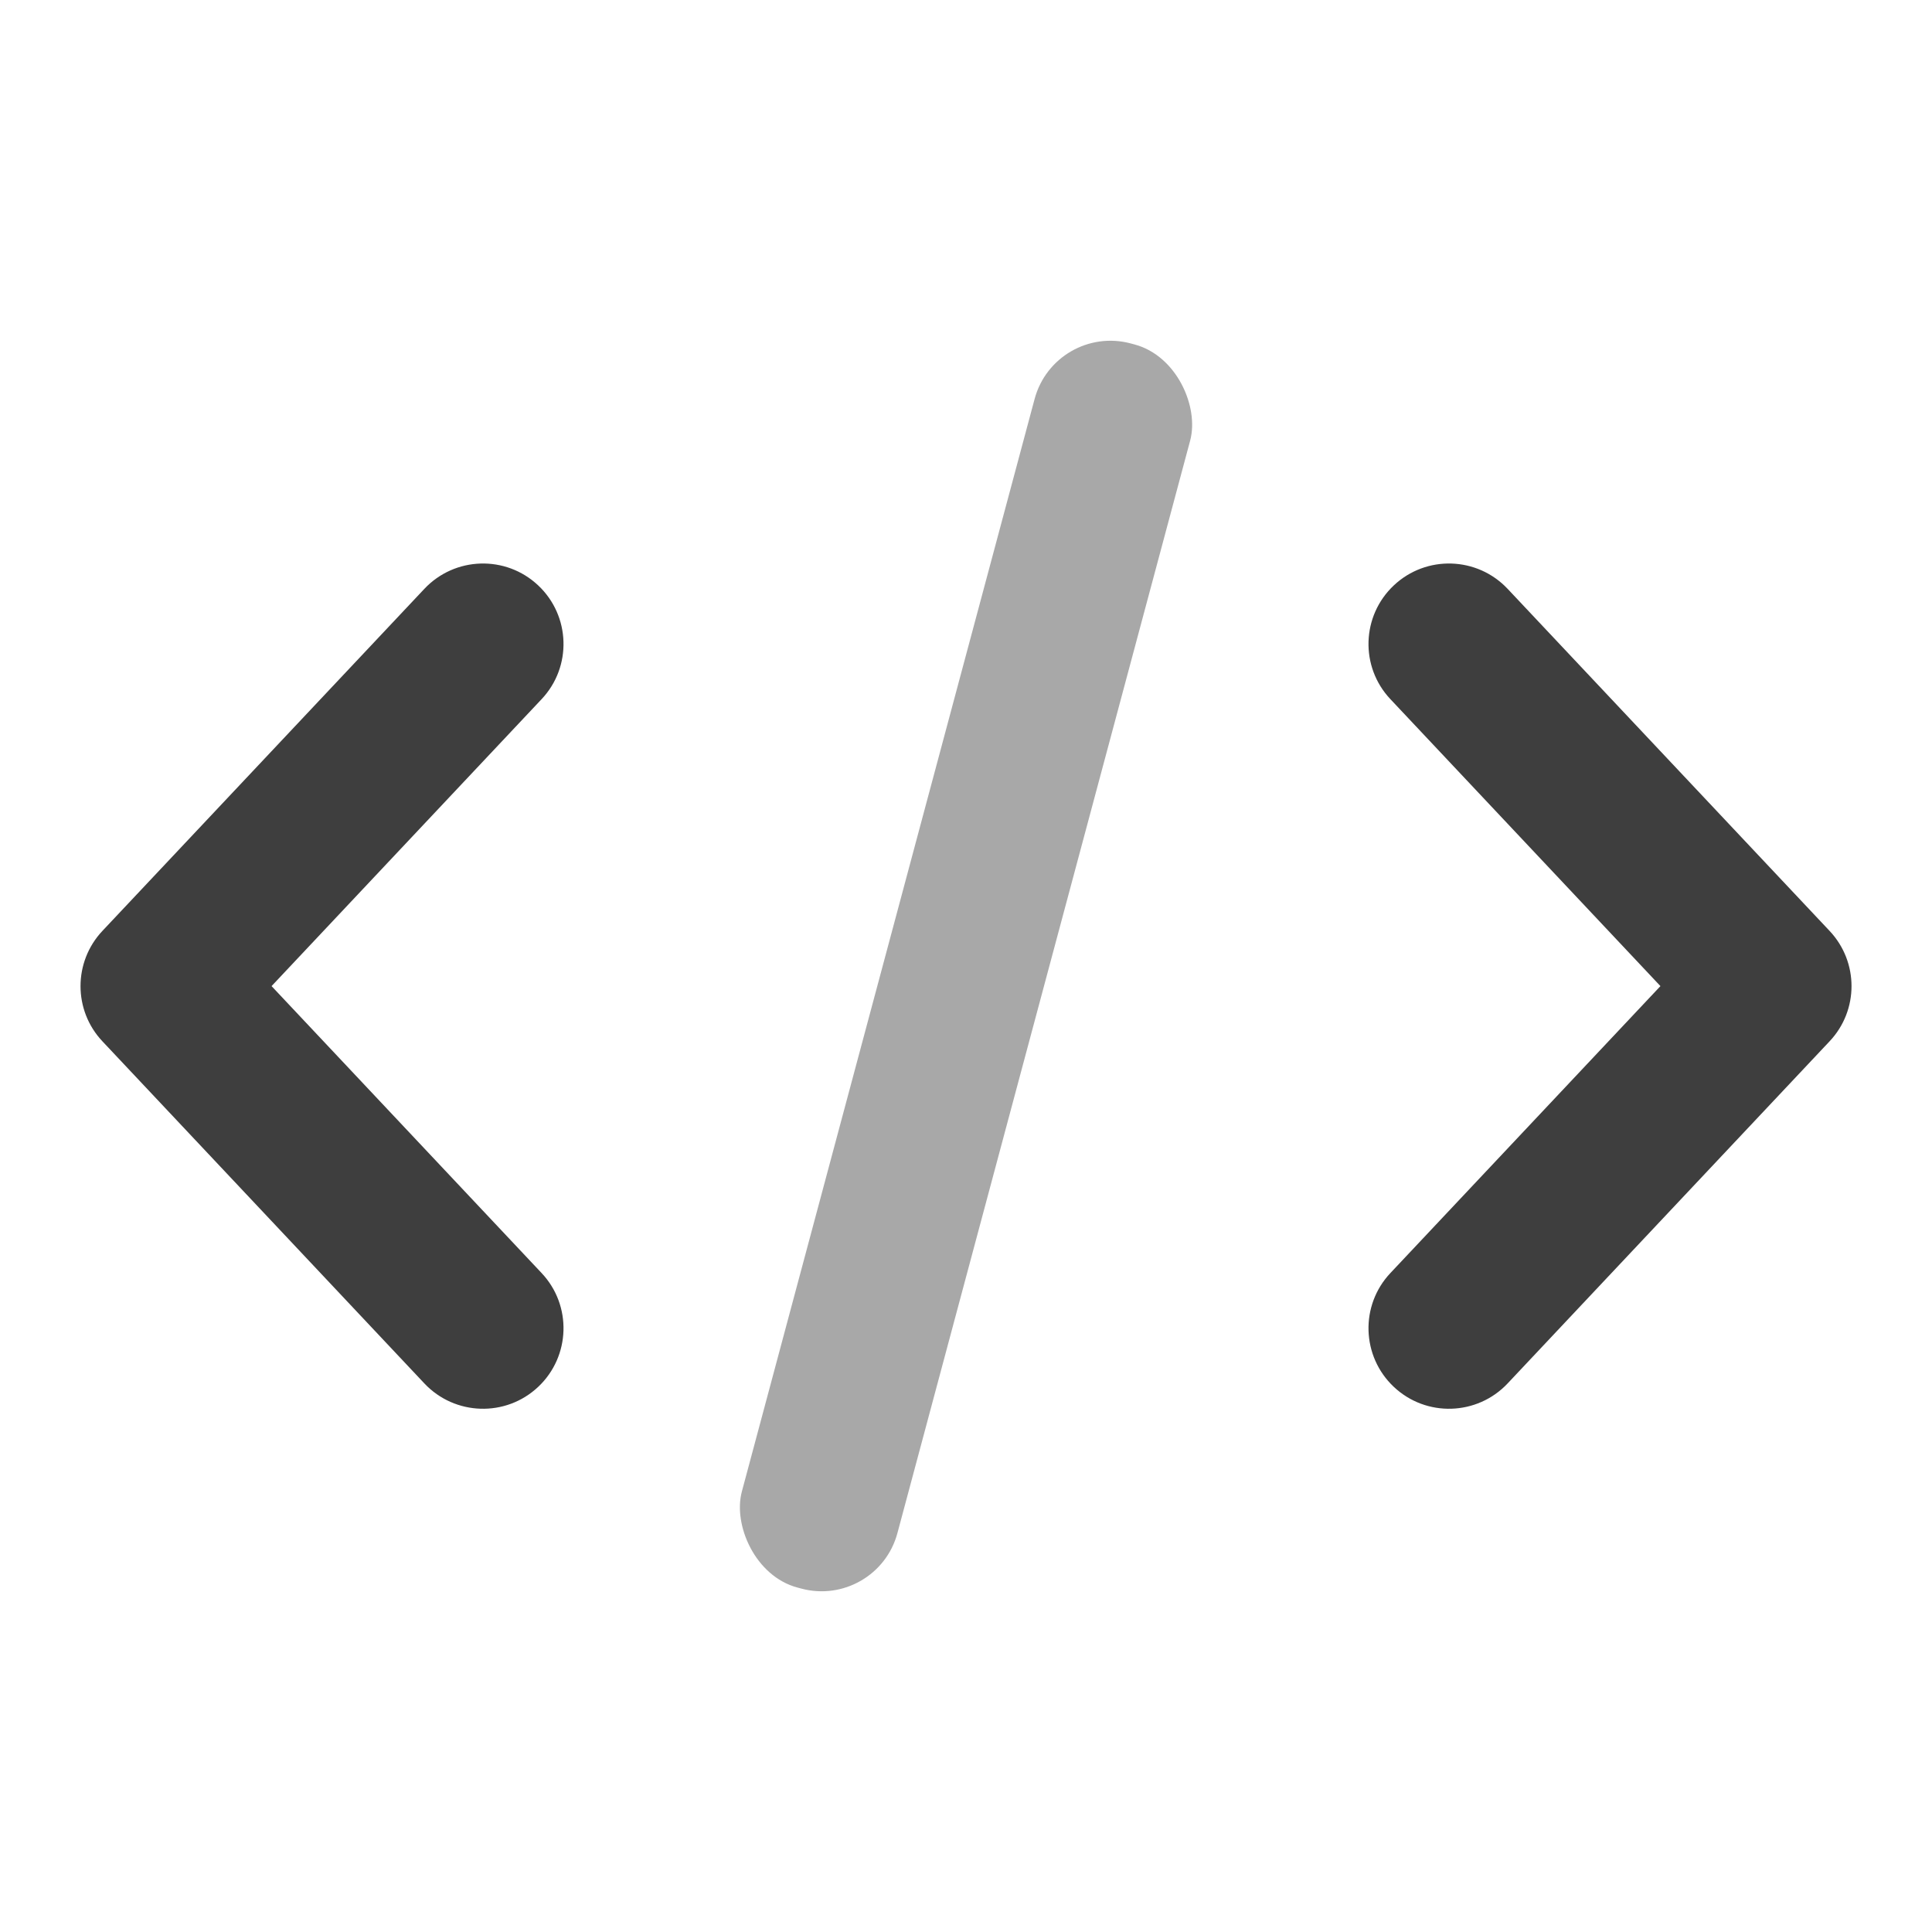
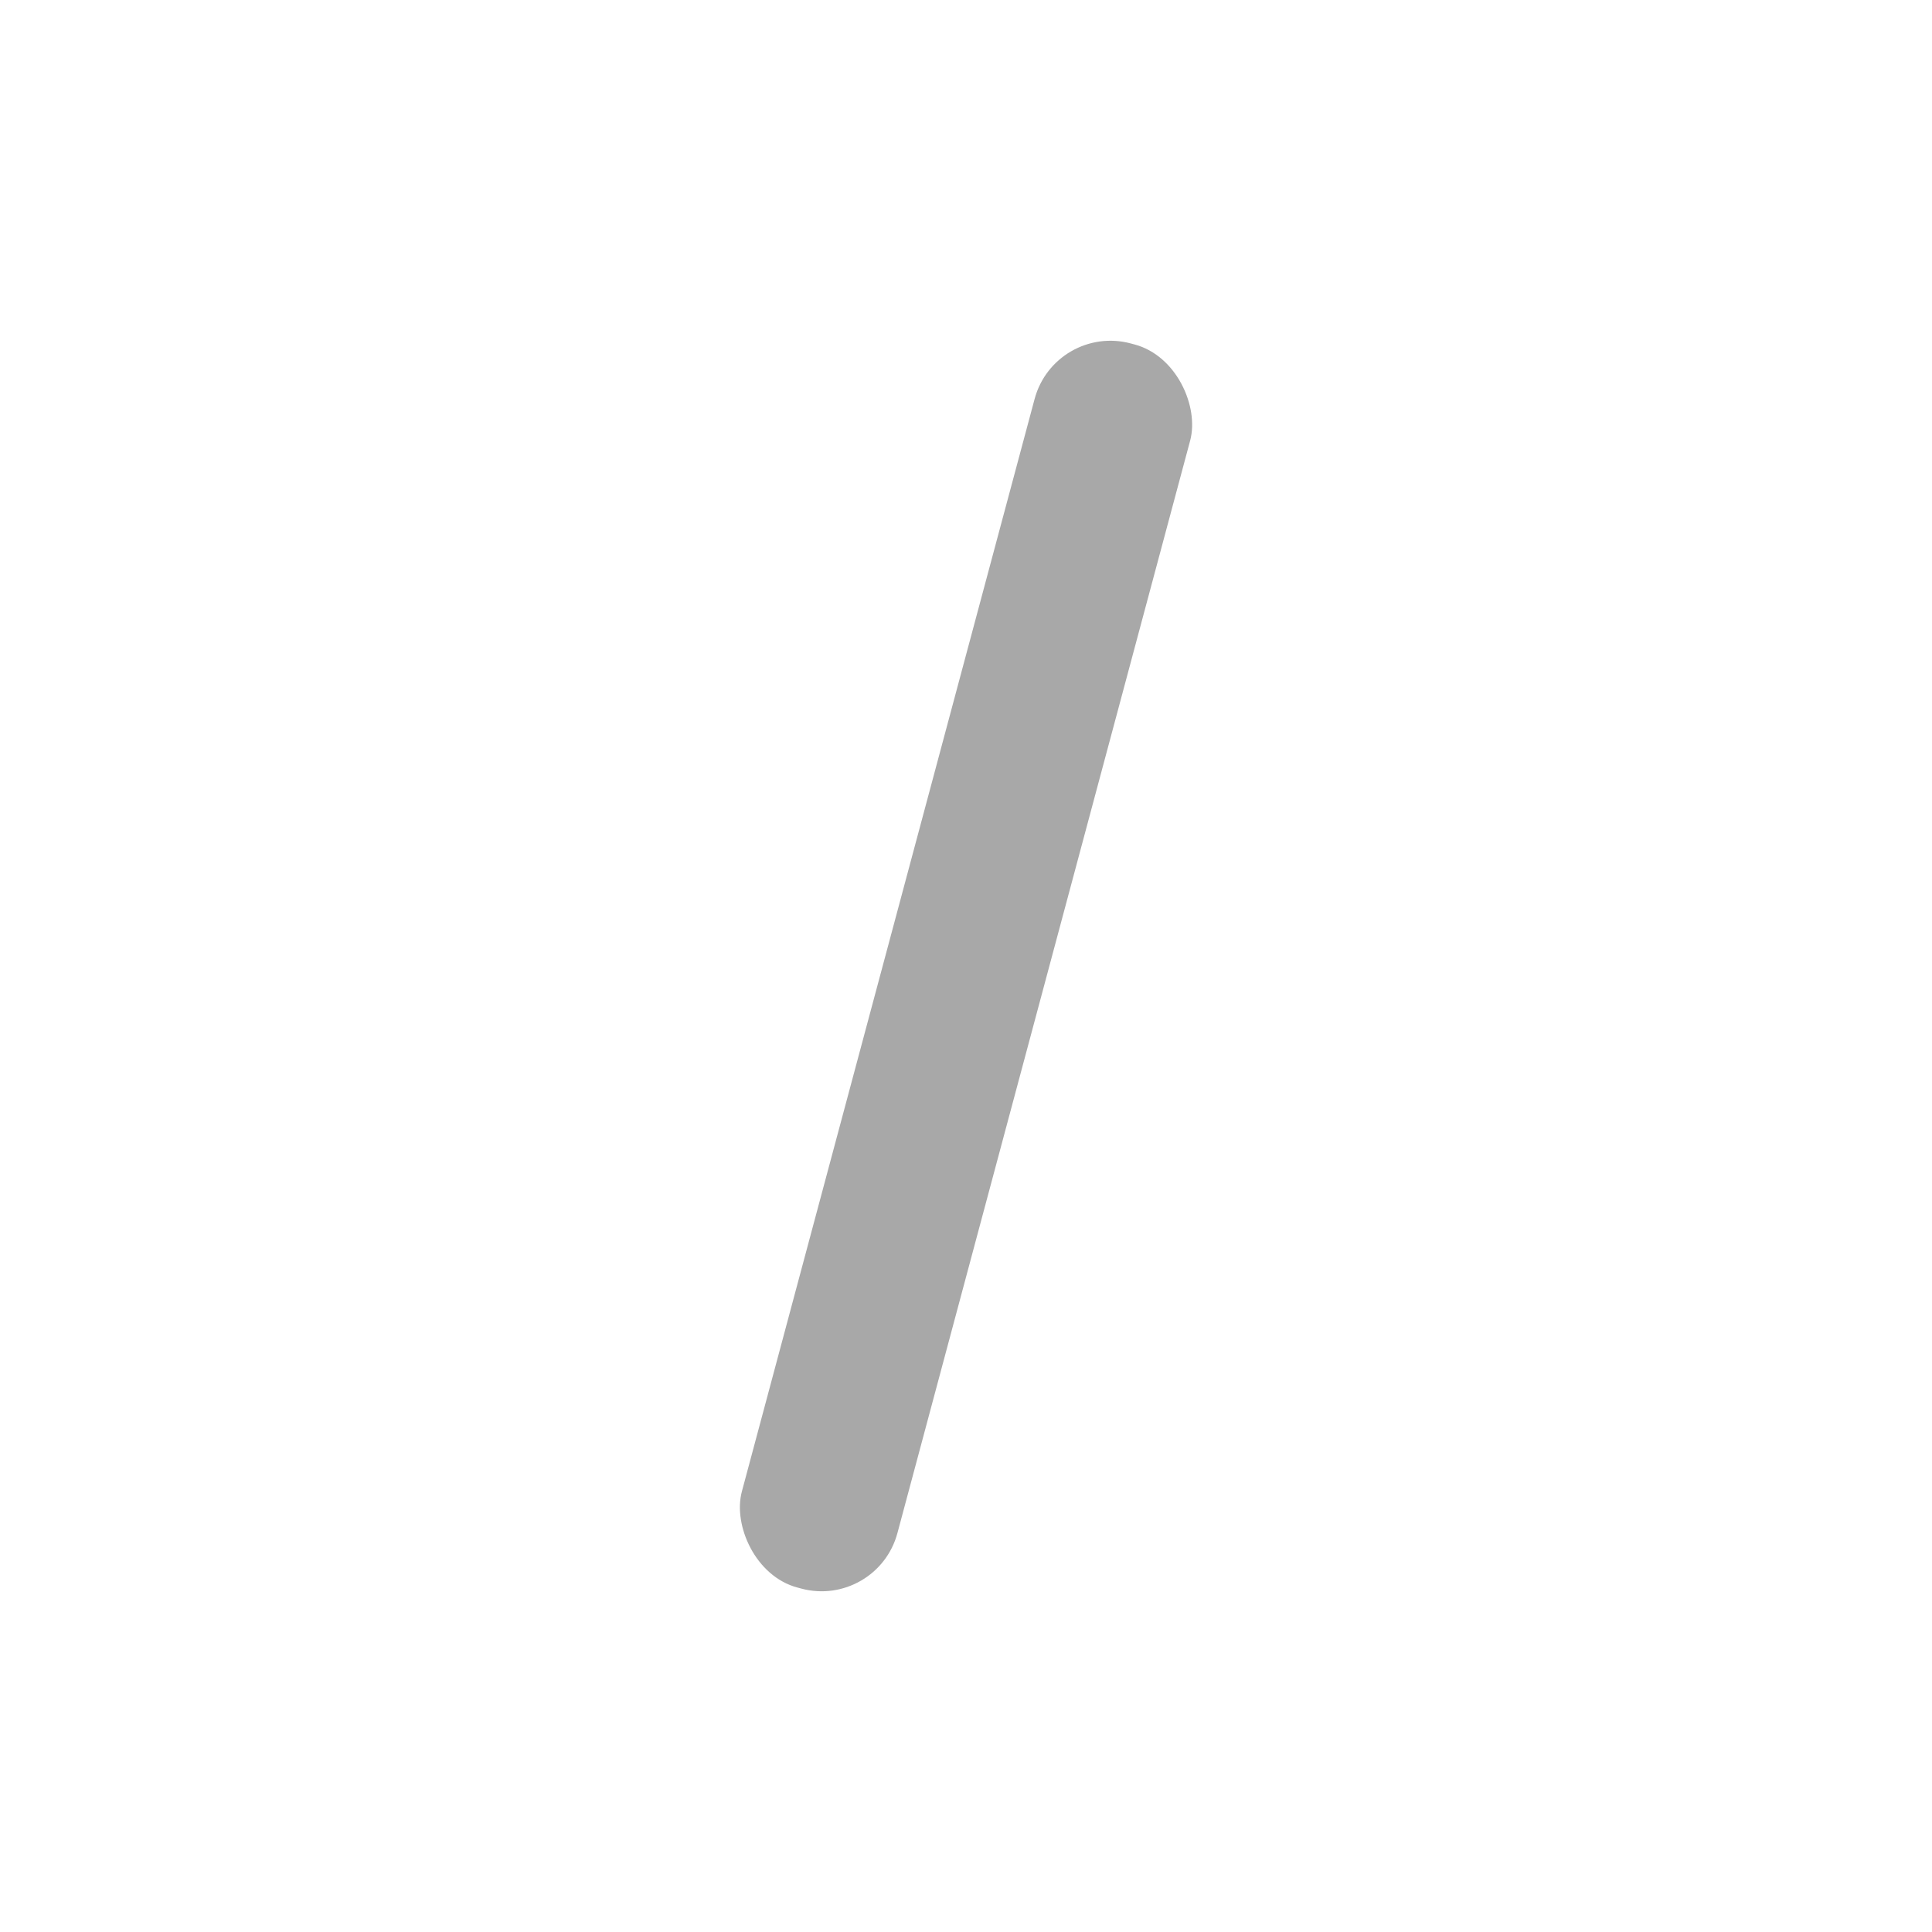
<svg xmlns="http://www.w3.org/2000/svg" width="32" height="32" viewBox="0 0 32 32" fill="none">
-   <path fill-rule="evenodd" clip-rule="evenodd" d="M23.086 9.696C22.55 10.2 22.524 11.044 23.029 11.58L27.502 16.333L23.029 21.086C22.524 21.622 22.55 22.466 23.086 22.971C23.622 23.476 24.466 23.45 24.971 22.914L30.304 17.247C30.788 16.734 30.788 15.933 30.304 15.419L24.971 9.753C24.466 9.217 23.622 9.191 23.086 9.696ZM8.914 9.696C9.45 10.2 9.476 11.044 8.971 11.58L4.498 16.333L8.971 21.086C9.476 21.622 9.45 22.466 8.914 22.971C8.378 23.476 7.534 23.45 7.029 22.914L1.696 17.247C1.213 16.734 1.213 15.933 1.696 15.419L7.029 9.753C7.534 9.217 8.378 9.191 8.914 9.696Z" fill="#3E3E3E" />
  <rect opacity="0.45" x="17.473" y="5.352" width="2.667" height="21.333" rx="1.3" transform="rotate(15 17.473 5.352)" fill="#3E3E3E" />
</svg>